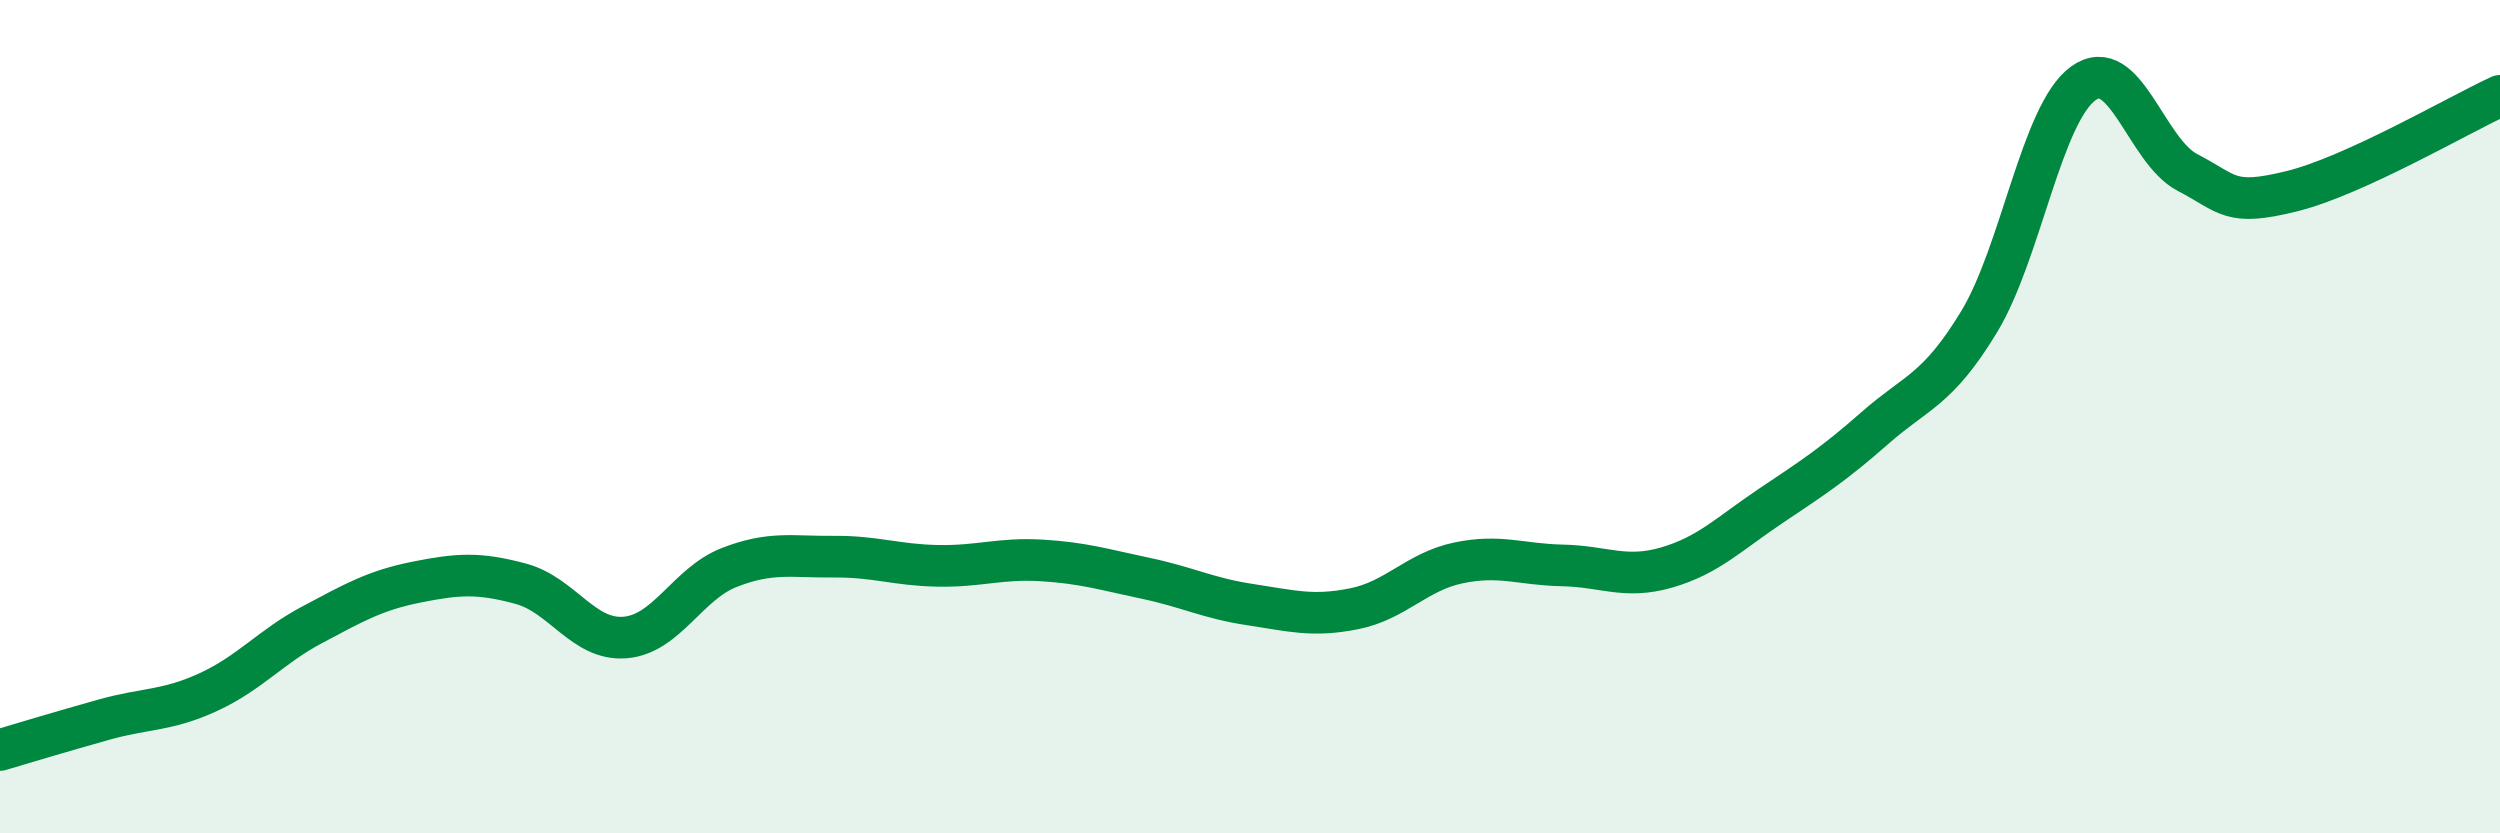
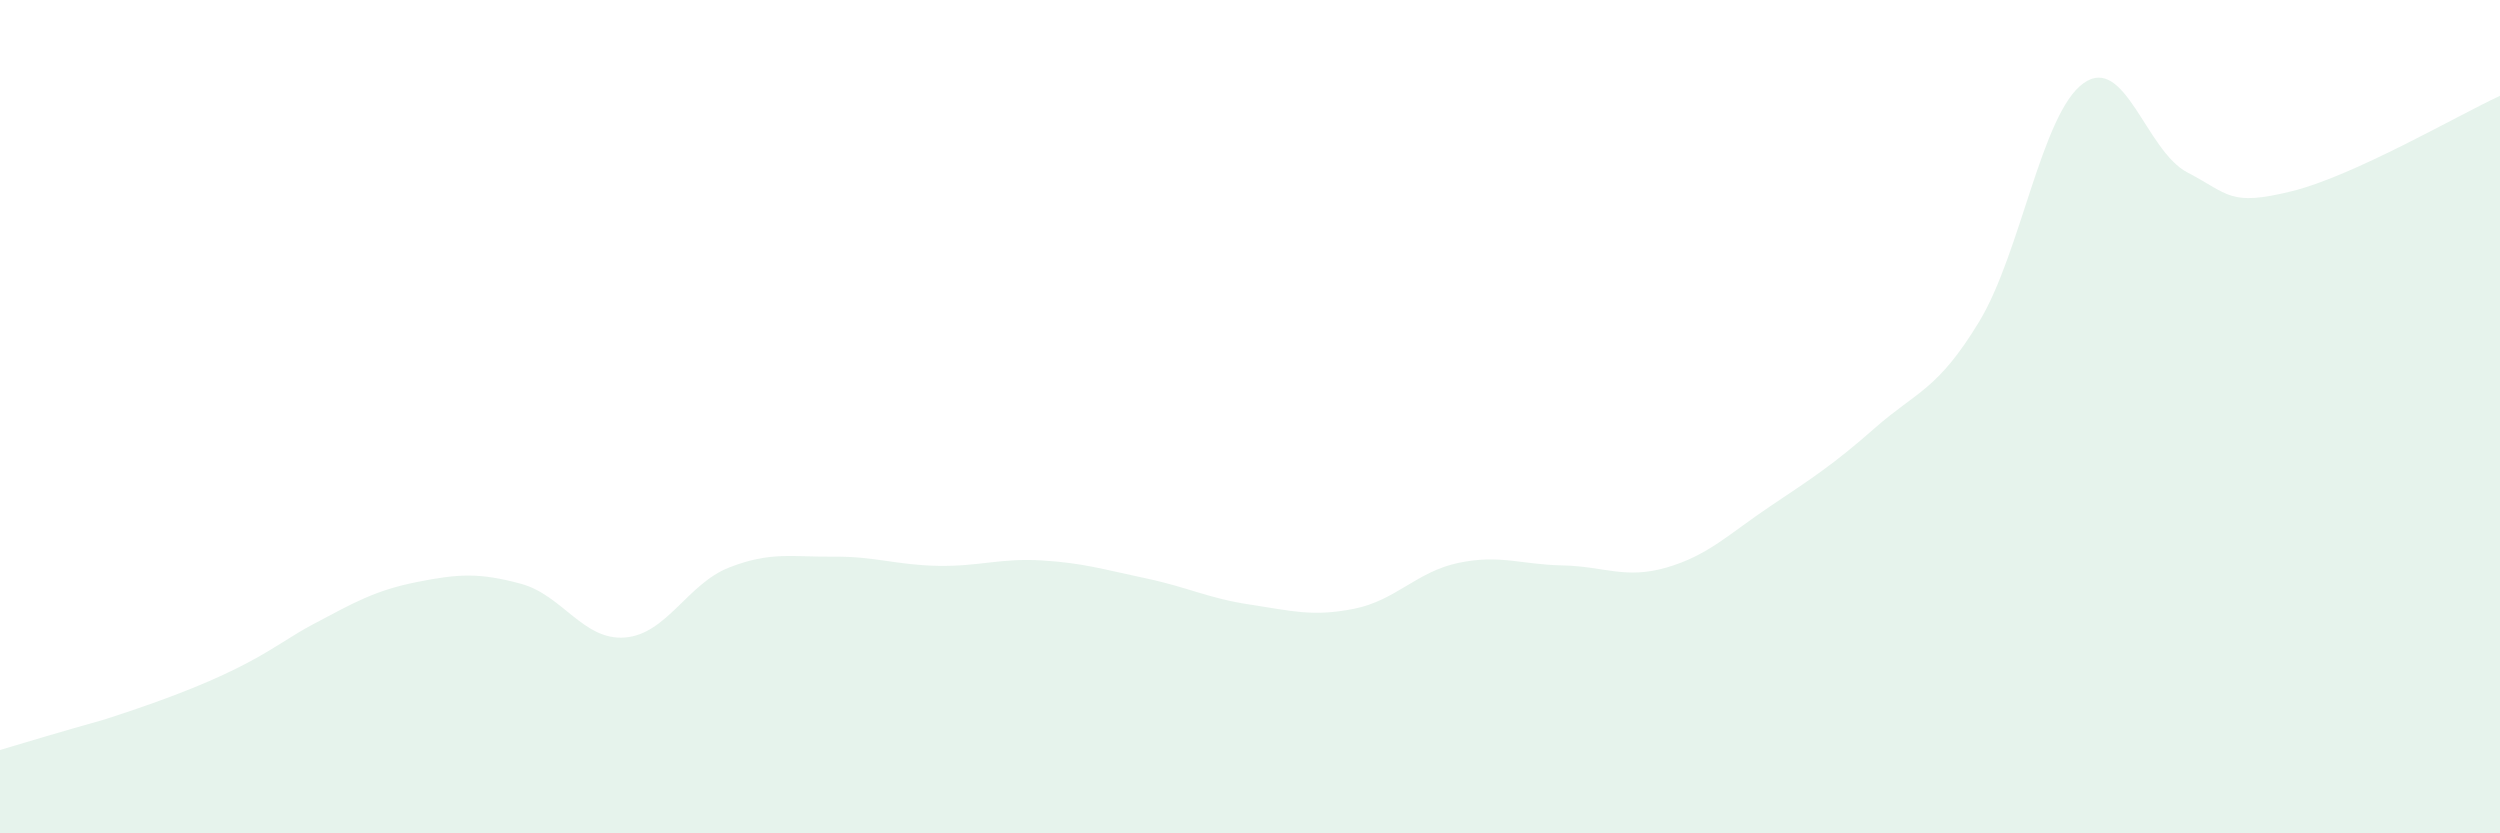
<svg xmlns="http://www.w3.org/2000/svg" width="60" height="20" viewBox="0 0 60 20">
-   <path d="M 0,18 C 0.5,17.85 1.5,17.55 2.5,17.27 C 3.5,16.99 4,17.07 5,16.61 C 6,16.15 6.5,15.52 7.5,14.99 C 8.5,14.46 9,14.17 10,13.97 C 11,13.77 11.5,13.74 12.5,14.01 C 13.5,14.28 14,15.38 15,15.3 C 16,15.22 16.5,14.01 17.5,13.62 C 18.5,13.23 19,13.37 20,13.36 C 21,13.35 21.5,13.56 22.5,13.58 C 23.5,13.6 24,13.39 25,13.45 C 26,13.51 26.5,13.67 27.5,13.88 C 28.5,14.09 29,14.36 30,14.51 C 31,14.66 31.5,14.81 32.5,14.61 C 33.5,14.41 34,13.72 35,13.51 C 36,13.3 36.5,13.55 37.5,13.57 C 38.5,13.59 39,13.91 40,13.62 C 41,13.33 41.5,12.81 42.5,12.14 C 43.5,11.47 44,11.15 45,10.27 C 46,9.39 46.5,9.37 47.5,7.72 C 48.5,6.07 49,2.72 50,2 C 51,1.28 51.5,3.62 52.5,4.14 C 53.5,4.66 53.5,4.96 55,4.59 C 56.5,4.22 59,2.76 60,2.3L60 20L0 20Z" fill="#008740" opacity="0.1" stroke-linecap="round" stroke-linejoin="round" />
-   <path d="M 0,18 C 0.5,17.85 1.5,17.55 2.5,17.27 C 3.5,16.99 4,17.07 5,16.61 C 6,16.15 6.5,15.52 7.5,14.99 C 8.5,14.46 9,14.17 10,13.97 C 11,13.77 11.5,13.74 12.5,14.01 C 13.5,14.28 14,15.38 15,15.3 C 16,15.22 16.5,14.01 17.5,13.62 C 18.5,13.23 19,13.37 20,13.36 C 21,13.35 21.5,13.56 22.5,13.58 C 23.5,13.6 24,13.39 25,13.45 C 26,13.51 26.5,13.67 27.5,13.88 C 28.5,14.09 29,14.36 30,14.51 C 31,14.66 31.5,14.81 32.5,14.61 C 33.5,14.41 34,13.72 35,13.51 C 36,13.3 36.5,13.55 37.5,13.57 C 38.5,13.59 39,13.91 40,13.62 C 41,13.33 41.5,12.81 42.5,12.14 C 43.5,11.47 44,11.15 45,10.27 C 46,9.39 46.5,9.37 47.5,7.72 C 48.5,6.07 49,2.72 50,2 C 51,1.28 51.5,3.62 52.5,4.14 C 53.5,4.66 53.5,4.96 55,4.59 C 56.5,4.22 59,2.76 60,2.3" stroke="#008740" stroke-width="1" fill="none" stroke-linecap="round" stroke-linejoin="round" />
+   <path d="M 0,18 C 0.5,17.85 1.5,17.55 2.5,17.27 C 6,16.15 6.5,15.52 7.5,14.99 C 8.5,14.46 9,14.17 10,13.97 C 11,13.77 11.5,13.74 12.5,14.01 C 13.5,14.28 14,15.38 15,15.3 C 16,15.22 16.5,14.01 17.5,13.62 C 18.5,13.23 19,13.37 20,13.36 C 21,13.35 21.5,13.56 22.5,13.58 C 23.5,13.6 24,13.39 25,13.45 C 26,13.51 26.5,13.67 27.5,13.88 C 28.5,14.09 29,14.36 30,14.51 C 31,14.66 31.5,14.81 32.5,14.61 C 33.5,14.41 34,13.72 35,13.51 C 36,13.3 36.5,13.55 37.5,13.57 C 38.5,13.59 39,13.91 40,13.62 C 41,13.33 41.5,12.81 42.5,12.14 C 43.5,11.47 44,11.15 45,10.27 C 46,9.39 46.5,9.37 47.5,7.72 C 48.5,6.07 49,2.72 50,2 C 51,1.28 51.5,3.62 52.5,4.14 C 53.5,4.66 53.5,4.96 55,4.59 C 56.5,4.22 59,2.76 60,2.3L60 20L0 20Z" fill="#008740" opacity="0.1" stroke-linecap="round" stroke-linejoin="round" />
</svg>